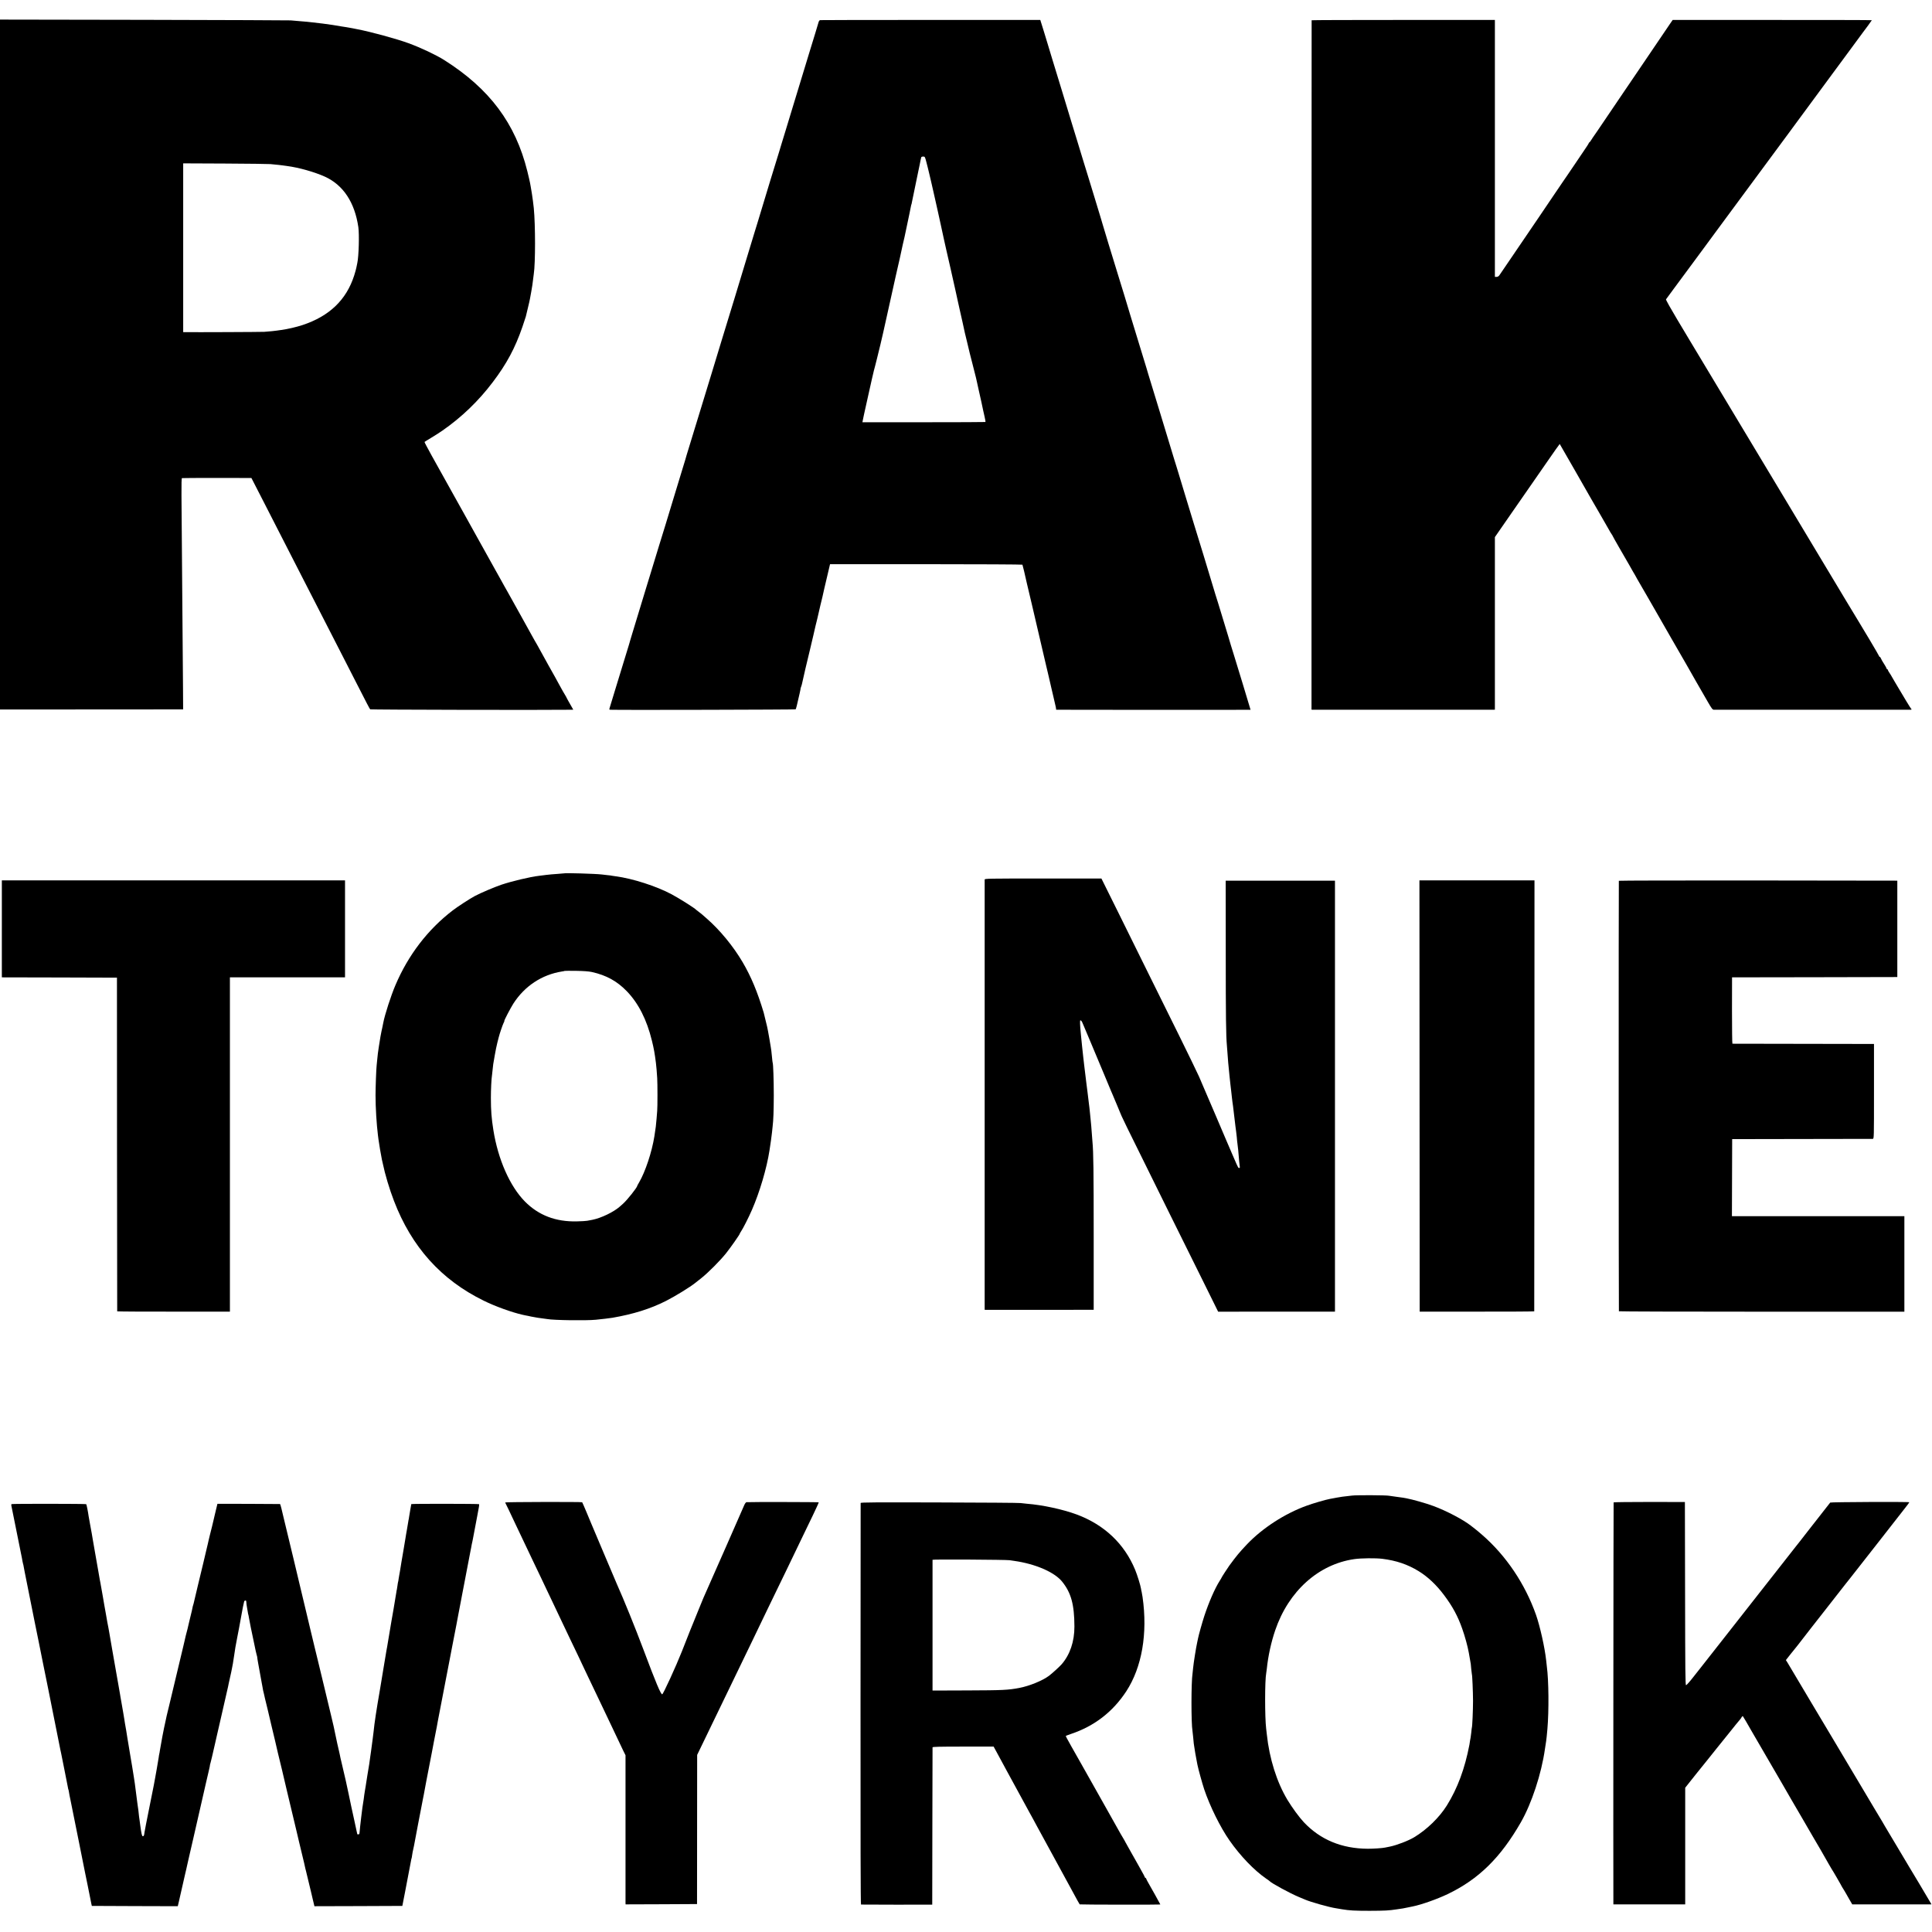
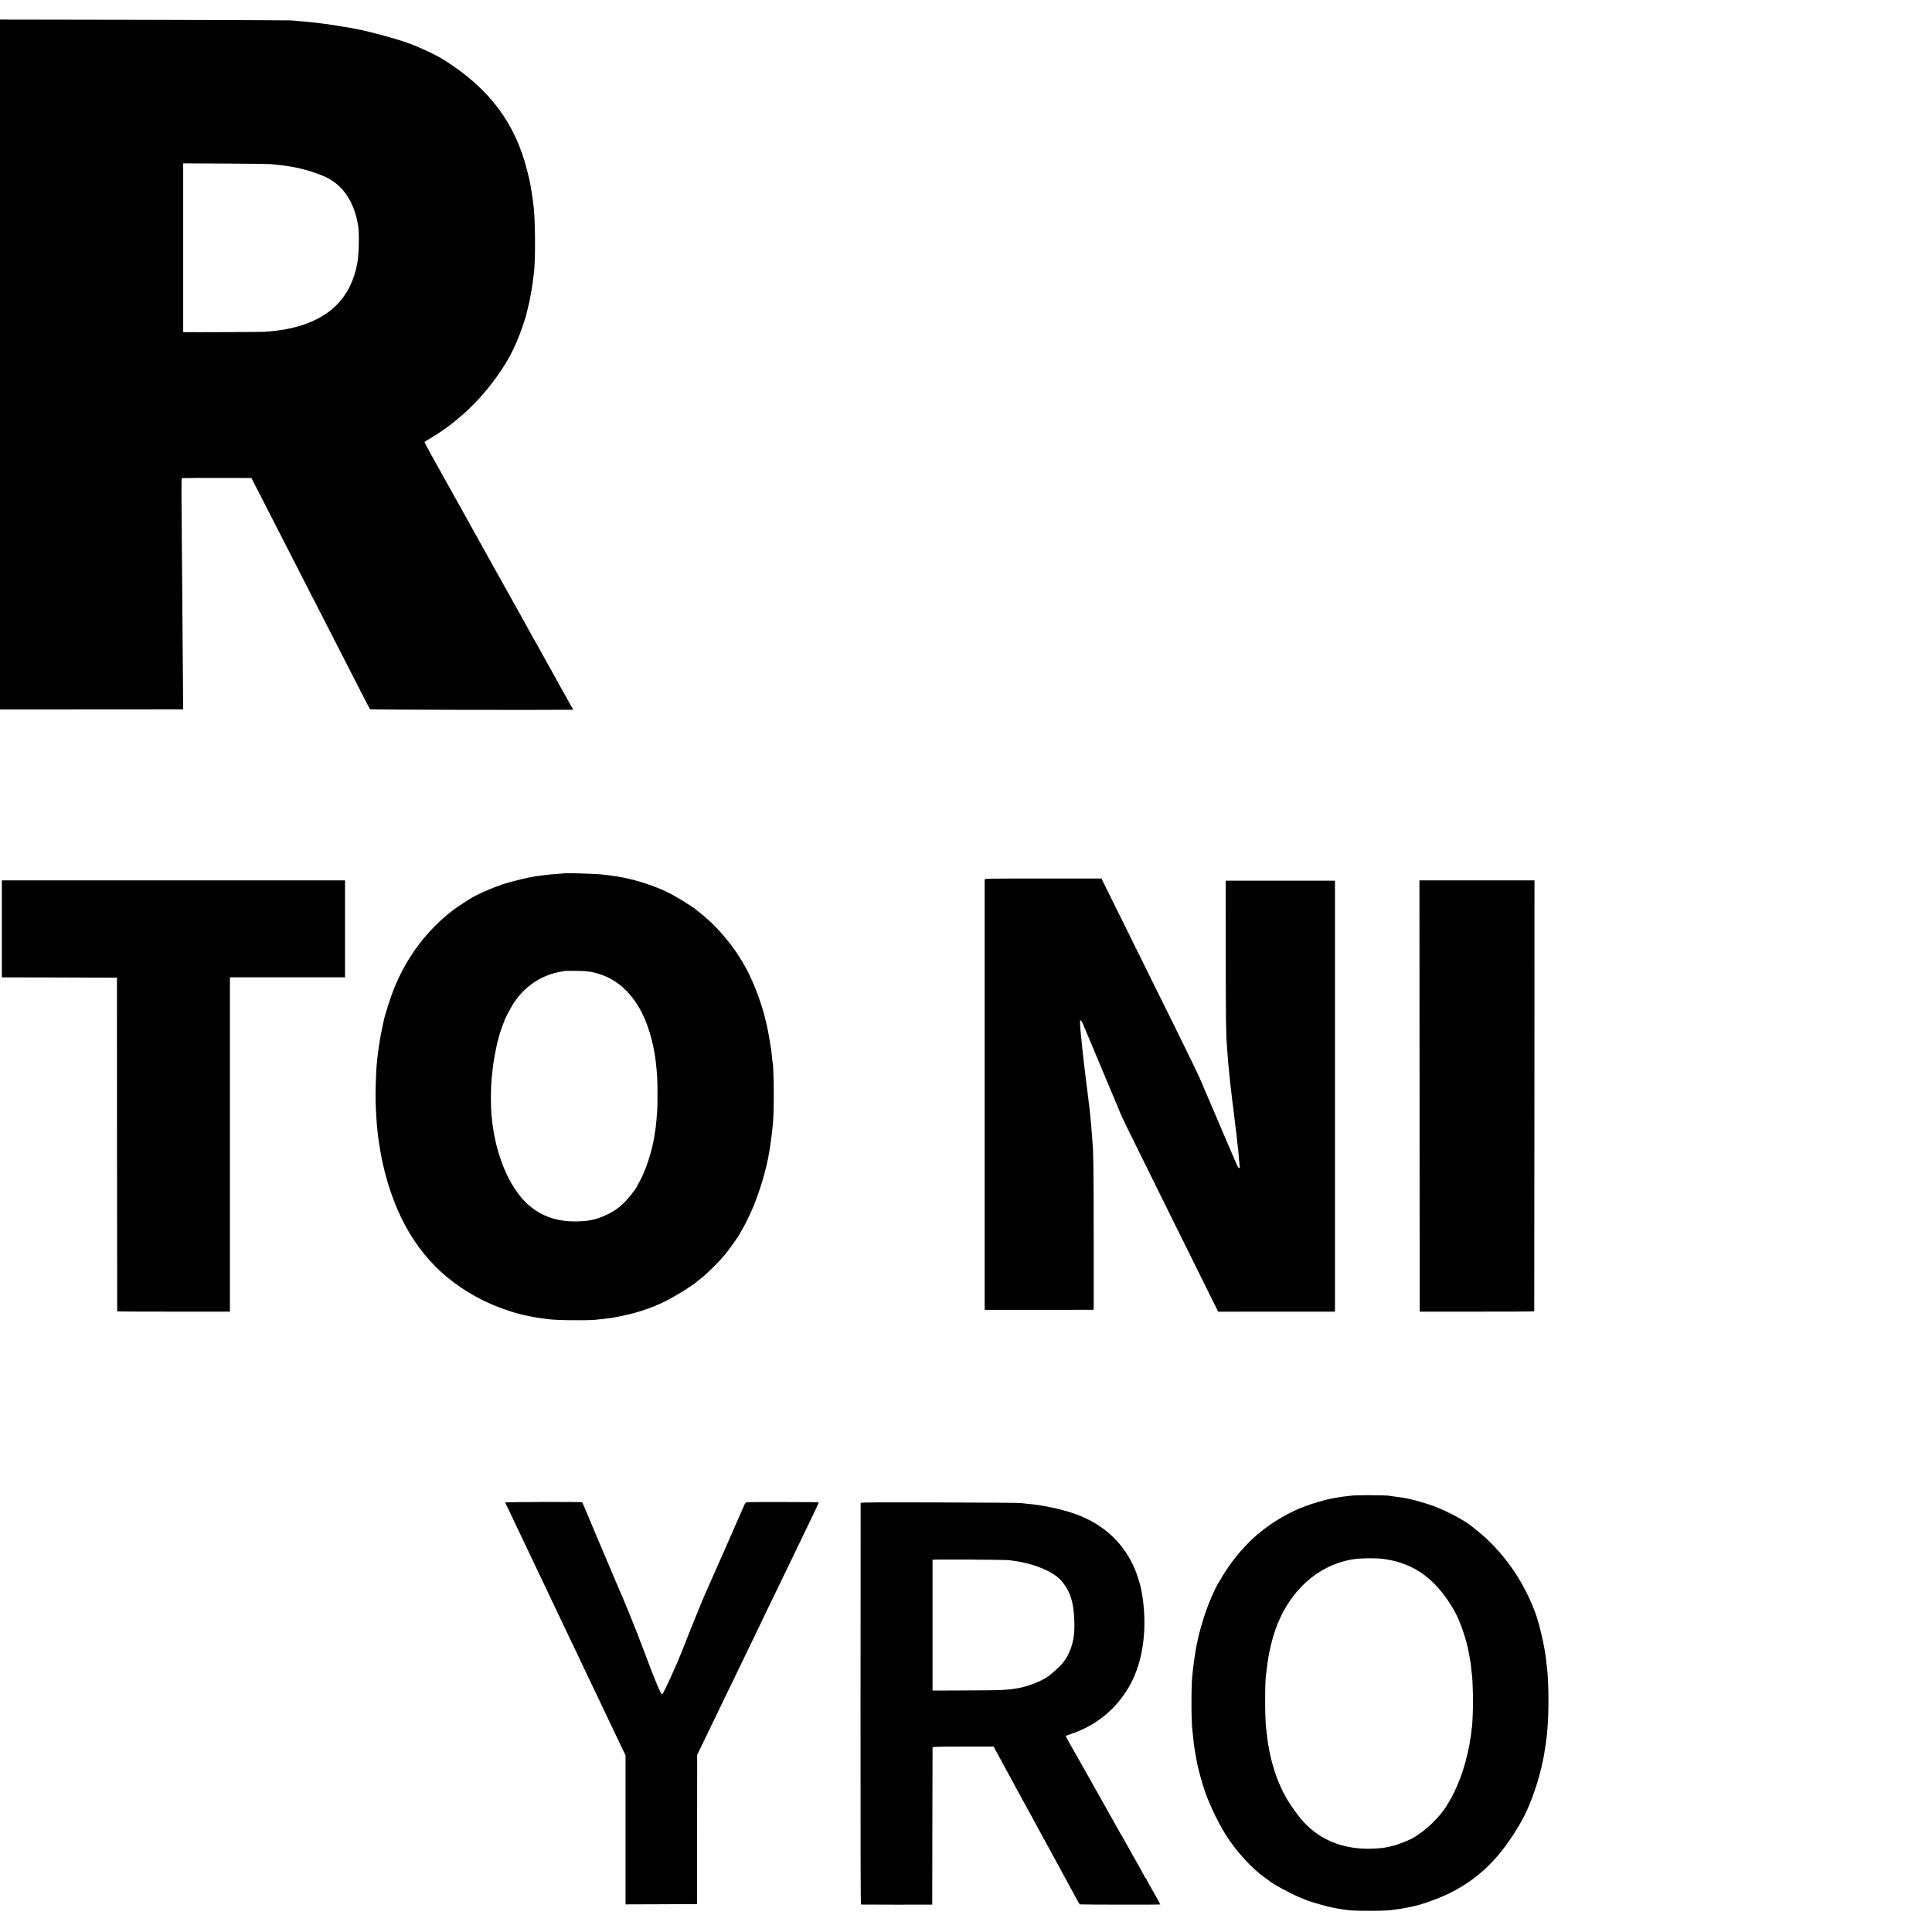
<svg xmlns="http://www.w3.org/2000/svg" version="1.0" width="3147pt" height="3147pt" viewBox="0 0 3147 3147" preserveAspectRatio="xMidYMid meet">
  <g transform="translate(0,3147) scale(0.1,-0.1)" fill="#000000" stroke="none">
    <path d="M0 25532 l0 -5619 1491 1 1492 1 -2 350 c-2 193 -4 528 -6 745 -3 353 -13 1651 -19 2392 -1 187 1 278 8 280 6 2 263 3 571 3 l560 -1 31 -60 c17 -32 95 -185 174 -339 78 -154 178 -347 220 -430 43 -82 139 -271 215 -420 76 -148 175 -342 220 -430 45 -88 135 -263 200 -390 111 -217 215 -420 415 -810 48 -93 147 -287 220 -430 193 -378 230 -449 240 -459 7 -7 2889 -13 3262 -7 l46 1 -50 88 c-28 48 -54 96 -59 107 -5 11 -13 27 -19 35 -14 21 -64 110 -104 183 -18 34 -46 85 -61 112 -16 28 -67 120 -115 205 -87 156 -123 221 -181 328 -18 31 -35 62 -39 67 -4 6 -23 39 -42 75 -39 72 -44 81 -180 325 -52 94 -110 197 -128 230 -34 61 -53 96 -91 163 -12 20 -35 62 -52 92 -16 30 -48 89 -72 130 -23 41 -55 98 -70 125 -73 132 -325 584 -344 618 -56 99 -59 104 -151 272 -18 33 -96 173 -173 310 -77 138 -152 273 -167 300 -33 61 -56 101 -209 375 -65 118 -118 217 -116 221 3 3 48 32 102 64 54 32 139 86 188 120 314 218 589 482 823 792 225 297 362 552 481 897 28 81 53 157 56 169 2 12 18 76 34 142 16 66 32 134 34 150 3 17 12 68 21 115 16 91 21 123 31 210 4 30 8 66 10 78 27 176 27 793 0 1072 -4 43 -24 198 -30 230 -1 8 -6 35 -10 60 -4 25 -9 54 -11 65 -3 11 -7 36 -10 55 -3 19 -23 104 -44 190 -193 780 -615 1345 -1356 1813 -134 84 -375 198 -579 273 -187 69 -618 187 -835 228 -14 3 -50 10 -80 16 -30 6 -71 13 -90 16 -19 3 -60 9 -90 14 -30 5 -71 12 -90 15 -19 3 -47 8 -61 10 -45 8 -252 34 -314 40 -33 3 -73 8 -90 10 -16 2 -75 7 -130 11 -55 4 -118 9 -140 12 -22 2 -1096 6 -2387 9 l-2348 4 0 -5619z m4405 3265 c134 -13 172 -17 205 -22 19 -3 49 -7 65 -9 193 -25 447 -97 618 -174 298 -136 485 -418 544 -822 17 -123 7 -474 -17 -585 -5 -22 -12 -55 -15 -73 -3 -18 -19 -77 -36 -130 -127 -396 -403 -661 -839 -806 -99 -33 -250 -68 -350 -81 -25 -3 -56 -8 -70 -10 -28 -5 -113 -13 -205 -20 -44 -3 -1141 -8 -1301 -5 l-20 0 0 1374 0 1375 680 -3 c375 -2 708 -6 741 -9z" />
-     <path d="M13358 31142 c-11 -2 -22 -19 -28 -45 -6 -23 -29 -98 -50 -167 -21 -69 -61 -199 -89 -290 -86 -284 -166 -548 -236 -775 -26 -82 -57 -186 -70 -230 -13 -44 -51 -170 -85 -280 -34 -110 -68 -220 -75 -245 -7 -25 -22 -74 -33 -110 -26 -79 -269 -877 -287 -940 -7 -25 -34 -112 -59 -195 -26 -82 -53 -170 -60 -195 -22 -75 -62 -207 -111 -365 -25 -82 -48 -157 -50 -165 -3 -14 -287 -946 -375 -1230 -50 -165 -98 -320 -155 -510 -59 -192 -115 -377 -165 -540 -21 -69 -73 -237 -115 -375 -41 -137 -90 -295 -107 -350 -17 -55 -37 -120 -43 -145 -7 -25 -48 -157 -90 -295 -42 -137 -90 -293 -105 -345 -52 -173 -110 -364 -129 -425 -11 -33 -58 -186 -105 -340 -47 -154 -112 -368 -145 -475 -33 -107 -65 -213 -72 -235 -39 -129 -196 -646 -222 -730 -17 -55 -32 -104 -33 -110 -1 -5 -9 -32 -17 -60 -20 -62 -109 -353 -222 -725 -47 -157 -90 -297 -95 -312 -7 -23 -6 -28 8 -29 160 -6 3016 1 3022 7 7 8 22 67 65 259 12 54 16 75 15 77 -1 2 3 16 9 31 6 15 13 40 16 55 5 31 91 400 135 577 26 110 78 329 85 365 2 8 8 35 15 60 7 25 14 56 17 70 2 14 13 59 23 100 10 41 21 86 23 100 3 14 10 45 17 70 7 25 14 56 17 70 2 14 15 72 29 130 28 117 81 343 89 378 l5 22 1565 0 c860 0 1566 -4 1569 -8 4 -7 43 -168 71 -298 8 -34 63 -271 85 -359 19 -80 79 -337 85 -365 2 -8 33 -143 70 -300 37 -157 68 -292 70 -300 2 -8 22 -94 45 -190 22 -96 43 -186 46 -200 3 -14 18 -79 34 -145 39 -166 44 -189 42 -197 -1 -5 1 -8 5 -9 33 -2 3163 -3 3163 -1 0 5 -245 811 -271 892 -22 67 -87 283 -94 310 -2 8 -34 112 -70 230 -36 118 -80 260 -96 315 -17 55 -35 114 -41 130 -5 17 -14 44 -18 60 -10 39 -328 1082 -340 1115 -5 14 -18 57 -29 95 -12 39 -57 189 -102 335 -44 146 -92 303 -106 350 -13 47 -31 103 -38 125 -8 22 -25 78 -39 125 -14 47 -68 225 -120 395 -52 171 -102 335 -111 365 -48 159 -72 237 -191 625 -13 44 -26 87 -28 95 -8 26 -223 730 -266 870 -23 74 -43 142 -45 150 -4 15 -84 279 -156 510 -77 249 -250 815 -253 831 -3 8 -11 38 -19 65 -8 27 -56 184 -106 349 -50 165 -99 323 -107 350 -9 28 -41 131 -71 230 -30 99 -63 208 -74 243 -10 34 -28 90 -38 125 -10 34 -49 159 -85 277 -36 118 -108 357 -161 530 -53 173 -123 403 -156 510 -33 107 -66 218 -74 245 -8 28 -38 127 -67 220 l-53 170 -1785 0 c-982 0 -1793 -1 -1802 -3z m1732 -2314 c14 -51 25 -95 25 -98 1 -3 11 -48 24 -100 13 -52 24 -102 26 -110 2 -8 17 -75 34 -149 17 -73 33 -143 35 -155 2 -11 22 -102 45 -201 22 -99 42 -191 45 -205 2 -14 14 -68 26 -120 12 -52 23 -106 26 -120 3 -14 11 -52 19 -85 8 -33 17 -71 19 -85 5 -21 22 -96 71 -310 2 -8 11 -49 20 -90 22 -98 18 -84 55 -245 17 -77 38 -171 46 -210 8 -38 21 -97 29 -130 17 -74 75 -331 81 -365 3 -14 21 -90 41 -169 19 -79 36 -151 38 -160 2 -9 22 -88 45 -176 23 -88 49 -189 57 -225 8 -36 16 -72 18 -80 2 -8 12 -55 23 -105 11 -49 32 -144 47 -210 15 -66 29 -132 31 -146 3 -14 13 -60 23 -102 10 -43 16 -79 12 -81 -3 -2 -455 -4 -1004 -4 l-999 0 7 37 c3 20 13 63 20 96 8 33 44 193 79 355 36 162 72 322 81 355 9 33 18 67 20 75 2 8 15 60 29 115 28 108 93 383 100 418 2 12 13 63 25 112 18 80 162 727 181 815 4 19 19 85 33 145 14 61 28 121 31 135 3 14 14 68 26 120 12 52 24 106 26 120 3 14 9 41 14 60 5 19 11 46 14 60 6 32 61 293 81 385 9 39 18 86 21 105 3 19 8 38 10 41 2 3 6 21 9 40 3 19 19 97 36 174 16 77 32 151 34 165 6 30 8 41 30 145 9 44 18 89 21 100 19 97 27 132 30 143 2 6 16 12 32 12 27 0 29 -3 52 -92z" />
-     <path d="M21365 31140 c-1 -3 -2 -2531 -2 -5617 l0 -5613 31 -1 c41 -1 2882 -1 2924 0 l32 1 0 1405 0 1406 128 185 c70 101 159 229 197 284 39 55 95 136 125 180 30 45 87 126 125 180 39 55 162 233 274 395 112 162 205 294 207 293 2 -3 203 -351 246 -428 22 -40 230 -403 260 -455 6 -11 68 -117 136 -235 69 -118 138 -240 155 -270 16 -30 38 -67 49 -82 10 -14 18 -28 18 -31 0 -3 48 -88 106 -189 59 -100 134 -232 168 -291 33 -60 74 -130 89 -155 15 -26 32 -56 37 -67 6 -11 18 -33 29 -50 10 -16 71 -122 136 -235 64 -113 125 -218 135 -235 9 -16 124 -217 255 -445 130 -228 241 -419 245 -425 4 -5 22 -37 40 -70 34 -62 164 -288 302 -527 70 -122 83 -138 106 -139 34 -1 3168 -1 3201 0 22 1 23 3 9 19 -12 14 -108 171 -193 316 -11 19 -42 72 -70 118 -27 45 -52 88 -54 93 -2 6 -17 29 -32 52 -16 23 -29 46 -29 52 0 6 -4 11 -10 11 -5 0 -10 5 -10 10 0 6 -12 29 -27 53 -38 59 -61 99 -69 120 -3 9 -10 17 -15 17 -5 0 -9 4 -9 9 0 5 -70 125 -155 268 -86 142 -159 265 -164 273 -5 8 -108 178 -228 377 -120 200 -225 375 -234 390 -9 16 -116 195 -239 398 -122 204 -230 384 -240 400 -9 17 -63 107 -120 200 -57 94 -111 184 -120 200 -10 17 -365 608 -790 1315 -425 707 -780 1299 -790 1315 -9 17 -103 173 -209 349 -106 177 -188 323 -184 330 4 6 59 81 122 166 162 219 264 357 366 495 48 66 118 161 155 210 37 50 115 155 173 235 59 80 155 210 214 290 178 240 283 383 639 865 186 253 344 467 351 475 6 8 41 56 77 105 76 104 73 100 191 259 50 67 144 195 210 285 66 90 161 218 210 285 50 67 140 189 200 271 217 295 294 400 302 410 29 36 143 193 143 196 0 3 -730 4 -1622 4 l-1622 0 -45 -65 c-105 -155 -329 -485 -566 -835 -60 -88 -136 -200 -170 -250 -55 -81 -263 -387 -447 -660 -37 -55 -71 -104 -76 -110 -4 -5 -17 -25 -27 -42 -11 -18 -23 -33 -27 -33 -4 0 -8 -5 -8 -10 0 -6 -35 -61 -78 -123 -42 -61 -118 -173 -167 -247 -50 -74 -92 -137 -95 -140 -3 -3 -43 -61 -89 -130 -47 -69 -117 -172 -156 -230 -39 -58 -143 -211 -230 -340 -88 -129 -210 -309 -272 -400 -194 -286 -347 -511 -368 -541 -14 -20 -29 -29 -47 -29 l-28 0 0 2093 0 2092 -1491 0 c-820 0 -1492 -2 -1494 -5z" />
    <path d="M9187 17244 c-1 -1 -49 -5 -107 -9 -58 -3 -139 -11 -180 -16 -41 -5 -95 -12 -120 -15 -147 -17 -443 -88 -613 -145 -115 -39 -340 -135 -432 -184 -85 -46 -278 -171 -360 -234 -404 -309 -724 -725 -933 -1216 -74 -173 -175 -486 -199 -615 -2 -14 -9 -45 -14 -70 -21 -89 -44 -218 -59 -325 -6 -44 -13 -91 -15 -105 -2 -14 -6 -56 -10 -95 -3 -38 -8 -83 -10 -100 -7 -57 -18 -360 -18 -486 0 -202 17 -472 39 -649 3 -19 7 -51 9 -70 5 -48 44 -275 56 -330 6 -25 12 -52 14 -61 36 -176 108 -417 182 -609 288 -752 769 -1287 1463 -1627 184 -91 458 -190 632 -229 10 -2 28 -6 41 -9 12 -3 36 -8 52 -10 17 -3 37 -8 45 -10 8 -2 31 -6 50 -9 19 -3 44 -8 55 -10 12 -2 48 -7 80 -11 33 -4 69 -9 80 -11 100 -19 631 -27 790 -11 93 9 227 25 270 32 344 60 616 145 870 273 152 77 396 227 484 298 9 7 52 41 96 76 110 87 304 282 401 403 77 97 224 307 224 320 0 4 9 19 19 34 31 44 125 228 179 353 126 289 241 676 286 968 16 101 36 242 41 295 3 33 8 76 10 95 13 105 18 254 19 505 0 248 -9 518 -18 534 -2 3 -7 44 -11 91 -4 47 -9 94 -11 105 -2 10 -6 37 -9 60 -10 63 -34 205 -45 260 -6 28 -12 59 -14 70 -7 34 -47 198 -56 230 -104 345 -206 588 -345 825 -152 258 -370 523 -585 710 -41 36 -77 67 -80 70 -3 3 -23 18 -45 35 -22 16 -42 32 -45 35 -21 26 -270 183 -400 253 -246 132 -639 258 -910 293 -25 3 -52 7 -60 9 -8 3 -42 7 -75 10 -33 4 -76 8 -95 11 -103 12 -602 27 -613 18z m454 -1607 c237 -53 411 -149 571 -315 188 -195 324 -463 407 -804 32 -130 45 -202 65 -360 7 -50 16 -165 21 -248 6 -86 6 -475 0 -535 -2 -22 -6 -78 -10 -125 -8 -103 -14 -152 -36 -290 -40 -253 -148 -579 -250 -752 -16 -27 -29 -51 -29 -54 0 -25 -162 -229 -229 -289 -19 -16 -43 -38 -55 -49 -101 -89 -302 -186 -446 -215 -30 -6 -68 -13 -85 -16 -16 -4 -93 -8 -170 -10 -344 -8 -622 99 -845 324 -245 249 -438 686 -514 1166 -30 189 -40 318 -40 520 0 141 8 310 19 378 2 12 6 53 10 91 8 79 6 69 35 231 11 66 30 156 41 200 11 44 22 85 23 90 12 50 62 198 77 228 11 20 17 37 14 37 -9 0 101 210 146 281 185 288 466 473 794 525 22 3 41 7 43 9 2 2 85 2 185 1 126 -2 205 -8 258 -19z" />
    <path d="M16039 17143 c-1 -23 -1 -6962 0 -6989 l1 -20 888 0 887 1 0 1205 c0 1044 -4 1368 -20 1530 -1 19 -6 78 -10 130 -7 101 -13 170 -20 235 -2 22 -7 67 -10 100 -3 33 -8 76 -10 95 -3 19 -7 55 -10 80 -3 25 -12 99 -20 165 -8 66 -18 140 -21 165 -3 25 -7 59 -9 75 -4 29 -6 46 -25 205 -5 41 -12 100 -15 130 -8 75 -15 139 -19 175 -3 26 -12 109 -21 210 -14 143 -16 215 -7 215 13 0 26 -18 42 -60 7 -19 24 -57 36 -85 12 -27 56 -131 97 -230 131 -314 208 -499 222 -530 7 -16 30 -70 50 -120 21 -49 44 -106 52 -125 9 -19 21 -48 28 -65 7 -16 25 -59 40 -95 14 -36 32 -78 40 -95 7 -16 22 -52 33 -80 39 -98 20 -61 821 -1680 155 -313 395 -797 533 -1075 l250 -506 951 1 952 0 0 3510 0 3510 -890 0 -890 0 1 -1180 c0 -1035 4 -1348 19 -1509 2 -23 6 -81 10 -131 3 -49 8 -115 11 -145 19 -201 25 -254 35 -345 5 -49 12 -104 14 -121 2 -17 7 -57 10 -90 4 -32 8 -70 10 -84 2 -14 7 -45 10 -70 3 -25 11 -97 19 -160 8 -63 18 -142 21 -175 4 -33 8 -67 10 -75 2 -8 7 -51 11 -95 3 -44 8 -88 10 -99 6 -33 19 -161 29 -296 4 -41 8 -80 10 -87 5 -15 -7 -24 -22 -15 -6 4 -50 99 -97 212 -48 113 -93 219 -101 235 -7 17 -88 206 -179 420 -176 412 -175 410 -200 466 -8 19 -37 87 -64 150 -28 63 -175 366 -327 674 -153 308 -369 745 -480 970 -112 226 -334 674 -493 998 l-291 587 -950 0 c-899 0 -951 -1 -952 -17z" />
    <path d="M30 16340 l0 -790 937 -2 938 -3 1 -2715 c1 -1493 2 -2717 3 -2720 0 -3 414 -6 919 -5 l917 0 0 2723 0 2722 938 0 937 0 0 790 0 790 -2795 0 -2795 0 0 -790z" />
    <path d="M23123 13618 l2 -3513 933 0 c512 -1 933 2 933 5 1 3 2 1583 3 3513 l1 3507 -937 0 -937 0 2 -3512z" />
-     <path d="M26369 17123 c-4 -34 -3 -7007 1 -7012 3 -4 1050 -7 2328 -7 l2322 0 0 778 0 778 -1404 0 -1405 0 2 628 2 627 1135 2 c624 0 1144 1 1155 2 20 1 20 8 20 774 l0 772 -1150 2 c-632 0 -1153 2 -1156 2 -4 1 -7 244 -7 541 l1 540 1346 2 1346 3 0 785 0 785 -2268 3 c-1247 1 -2267 -1 -2268 -5z" />
-     <path d="M22025 7109 c-179 -20 -166 -19 -247 -33 -31 -5 -99 -18 -118 -22 -74 -14 -272 -72 -376 -110 -355 -128 -719 -364 -969 -626 -125 -131 -175 -192 -293 -353 -27 -38 -122 -184 -122 -189 0 -3 -15 -29 -34 -58 -79 -125 -176 -348 -250 -573 -34 -105 -90 -304 -100 -356 -2 -13 -9 -45 -15 -71 -17 -73 -59 -335 -66 -413 -4 -38 -8 -81 -10 -94 -23 -139 -23 -816 -1 -936 2 -11 7 -56 11 -100 4 -44 9 -91 10 -105 2 -14 7 -43 10 -65 3 -22 10 -65 15 -95 9 -52 13 -76 25 -135 3 -14 7 -37 10 -52 14 -71 78 -302 110 -399 93 -276 264 -622 413 -834 177 -253 401 -486 597 -621 28 -18 52 -37 55 -40 26 -32 339 -202 475 -258 44 -18 89 -37 100 -42 93 -41 403 -128 510 -143 22 -4 65 -11 95 -16 121 -20 206 -25 450 -25 249 1 309 4 441 24 35 5 81 12 101 15 21 3 59 11 85 17 27 6 59 13 73 15 135 26 399 119 570 201 505 242 862 593 1193 1170 176 307 335 790 392 1193 11 79 15 104 20 130 4 24 13 110 20 194 26 298 22 793 -9 1021 -2 22 -8 67 -11 100 -22 204 -99 551 -165 740 -178 505 -488 966 -880 1306 -47 41 -100 85 -119 99 -18 14 -45 35 -59 46 -123 98 -398 243 -614 323 -118 44 -344 108 -443 126 -16 2 -39 7 -50 9 -11 2 -60 9 -110 15 -49 7 -103 15 -120 17 -51 10 -526 12 -600 3z m490 -1030 c227 -28 413 -91 591 -200 148 -90 292 -225 417 -393 137 -182 223 -341 295 -546 43 -120 89 -289 106 -385 3 -16 11 -57 16 -90 18 -98 19 -102 25 -183 4 -42 9 -80 10 -83 7 -11 18 -278 19 -434 0 -151 -12 -423 -19 -435 -1 -3 -6 -36 -9 -75 -4 -38 -9 -77 -11 -85 -2 -8 -7 -33 -10 -55 -3 -23 -7 -52 -10 -65 -75 -390 -193 -709 -368 -990 -122 -195 -325 -392 -532 -517 -95 -57 -283 -129 -395 -152 -30 -6 -66 -14 -80 -16 -47 -10 -185 -19 -280 -19 -425 2 -773 147 -1042 432 -76 81 -190 237 -267 364 -174 290 -295 675 -336 1068 -4 36 -9 79 -11 95 -22 180 -22 787 1 900 2 11 7 44 10 73 21 205 71 435 137 627 217 637 705 1076 1290 1159 112 16 343 18 453 5z" />
+     <path d="M22025 7109 c-179 -20 -166 -19 -247 -33 -31 -5 -99 -18 -118 -22 -74 -14 -272 -72 -376 -110 -355 -128 -719 -364 -969 -626 -125 -131 -175 -192 -293 -353 -27 -38 -122 -184 -122 -189 0 -3 -15 -29 -34 -58 -79 -125 -176 -348 -250 -573 -34 -105 -90 -304 -100 -356 -2 -13 -9 -45 -15 -71 -17 -73 -59 -335 -66 -413 -4 -38 -8 -81 -10 -94 -23 -139 -23 -816 -1 -936 2 -11 7 -56 11 -100 4 -44 9 -91 10 -105 2 -14 7 -43 10 -65 3 -22 10 -65 15 -95 9 -52 13 -76 25 -135 3 -14 7 -37 10 -52 14 -71 78 -302 110 -399 93 -276 264 -622 413 -834 177 -253 401 -486 597 -621 28 -18 52 -37 55 -40 26 -32 339 -202 475 -258 44 -18 89 -37 100 -42 93 -41 403 -128 510 -143 22 -4 65 -11 95 -16 121 -20 206 -25 450 -25 249 1 309 4 441 24 35 5 81 12 101 15 21 3 59 11 85 17 27 6 59 13 73 15 135 26 399 119 570 201 505 242 862 593 1193 1170 176 307 335 790 392 1193 11 79 15 104 20 130 4 24 13 110 20 194 26 298 22 793 -9 1021 -2 22 -8 67 -11 100 -22 204 -99 551 -165 740 -178 505 -488 966 -880 1306 -47 41 -100 85 -119 99 -18 14 -45 35 -59 46 -123 98 -398 243 -614 323 -118 44 -344 108 -443 126 -16 2 -39 7 -50 9 -11 2 -60 9 -110 15 -49 7 -103 15 -120 17 -51 10 -526 12 -600 3z m490 -1030 c227 -28 413 -91 591 -200 148 -90 292 -225 417 -393 137 -182 223 -341 295 -546 43 -120 89 -289 106 -385 3 -16 11 -57 16 -90 18 -98 19 -102 25 -183 4 -42 9 -80 10 -83 7 -11 18 -278 19 -434 0 -151 -12 -423 -19 -435 -1 -3 -6 -36 -9 -75 -4 -38 -9 -77 -11 -85 -2 -8 -7 -33 -10 -55 -3 -23 -7 -52 -10 -65 -75 -390 -193 -709 -368 -990 -122 -195 -325 -392 -532 -517 -95 -57 -283 -129 -395 -152 -30 -6 -66 -14 -80 -16 -47 -10 -185 -19 -280 -19 -425 2 -773 147 -1042 432 -76 81 -190 237 -267 364 -174 290 -295 675 -336 1068 -4 36 -9 79 -11 95 -22 180 -22 787 1 900 2 11 7 44 10 73 21 205 71 435 137 627 217 637 705 1076 1290 1159 112 16 343 18 453 5" />
    <path d="M8230 6997 c0 -4 4 -15 10 -25 9 -15 57 -117 175 -367 87 -185 174 -367 288 -606 31 -64 77 -161 103 -215 26 -55 70 -148 99 -209 29 -60 74 -155 100 -210 26 -55 66 -140 90 -190 65 -136 152 -319 202 -425 25 -52 79 -164 119 -248 41 -85 74 -155 74 -157 0 -1 36 -78 81 -171 45 -93 121 -252 169 -354 48 -102 116 -243 150 -315 34 -71 77 -161 95 -200 60 -128 136 -289 170 -358 l34 -68 0 -1187 c0 -653 0 -1199 0 -1215 l1 -27 582 2 582 3 1 1215 1 1215 51 105 c168 346 315 651 568 1175 102 212 197 409 290 600 48 99 104 216 125 260 21 44 79 166 130 270 51 105 121 249 155 320 34 72 99 204 143 295 132 274 212 439 267 555 29 61 98 204 154 319 55 114 99 211 97 215 -3 5 -1110 7 -1177 2 -8 0 -25 -22 -36 -48 -25 -56 -102 -233 -203 -463 -40 -91 -80 -183 -90 -205 -43 -96 -150 -337 -245 -555 -56 -129 -114 -260 -128 -290 -13 -30 -52 -125 -86 -210 -34 -85 -68 -168 -75 -185 -14 -30 -72 -177 -189 -475 -95 -240 -303 -694 -320 -698 -22 -5 -103 186 -304 723 -138 367 -318 811 -438 1080 -8 17 -93 219 -191 450 -157 373 -190 452 -224 530 -5 11 -39 92 -75 180 -37 88 -69 162 -72 165 -7 8 -1253 5 -1253 -3z" />
-     <path d="M26284 6998 c-3 -5 -7 -6135 -4 -6525 l0 -23 585 0 585 0 0 950 0 950 177 223 c98 122 180 224 183 227 3 3 30 36 60 75 66 84 82 104 95 119 6 6 90 111 187 232 97 122 183 228 191 235 8 8 19 25 26 38 7 13 17 19 21 15 7 -8 77 -128 140 -239 9 -16 122 -210 250 -430 128 -220 241 -413 250 -430 9 -16 43 -75 75 -130 32 -55 66 -113 75 -130 10 -16 89 -151 175 -300 86 -148 165 -283 174 -300 10 -16 66 -113 126 -215 59 -102 121 -210 137 -240 17 -30 38 -66 47 -80 10 -14 42 -68 72 -120 30 -52 59 -104 66 -115 7 -11 15 -27 19 -35 4 -8 22 -39 41 -68 18 -29 33 -54 33 -56 0 -2 23 -43 51 -90 l50 -86 645 0 645 0 -11 21 c-9 16 -67 114 -189 319 -5 8 -76 127 -158 263 -81 137 -157 264 -168 282 -11 19 -65 110 -120 201 -102 171 -140 234 -159 269 -6 11 -19 31 -27 45 -9 14 -60 99 -114 190 -54 91 -160 269 -235 395 -76 127 -147 246 -158 265 -11 19 -120 204 -244 410 -251 420 -344 576 -372 623 -64 110 -373 628 -392 659 l-24 37 77 98 c43 54 80 100 83 103 3 3 19 23 36 45 26 36 388 499 417 535 16 19 272 347 352 450 33 43 74 95 92 116 17 22 198 253 403 514 204 261 399 510 433 554 82 103 116 150 117 156 0 10 -1280 4 -1288 -5 -5 -6 -49 -62 -98 -125 -49 -63 -107 -138 -129 -165 -22 -28 -50 -64 -63 -80 -18 -25 -149 -193 -222 -285 -11 -14 -29 -36 -40 -50 -29 -37 -184 -235 -251 -320 -32 -41 -128 -163 -212 -270 -84 -107 -335 -427 -557 -710 -344 -439 -501 -638 -538 -685 -4 -5 -57 -72 -116 -147 -59 -76 -114 -138 -122 -138 -12 0 -14 222 -16 1492 l-3 1492 -578 1 c-319 0 -581 -3 -583 -7z" />
    <path d="M14019 6988 c0 -7 -2 -1481 -2 -3275 -1 -2168 1 -3264 8 -3266 6 -1 269 -2 585 -2 l575 1 2 1274 c1 701 2 1281 3 1288 0 9 106 12 498 12 l497 0 80 -147 c44 -81 101 -186 126 -233 37 -69 212 -390 380 -697 16 -29 42 -77 58 -105 15 -29 42 -78 58 -108 80 -146 334 -611 360 -660 43 -79 270 -495 305 -560 17 -30 33 -57 35 -60 4 -5 1313 -7 1313 -2 0 2 -14 29 -32 60 -17 32 -41 75 -53 97 -12 22 -50 88 -83 147 -34 58 -62 111 -62 117 0 6 -4 11 -10 11 -5 0 -10 4 -10 9 0 5 -31 64 -70 132 -38 67 -70 123 -70 125 0 1 -40 73 -90 159 -49 86 -90 159 -90 161 0 3 -11 21 -23 42 -13 20 -39 64 -57 97 -18 33 -131 233 -250 445 -119 212 -228 405 -242 430 -14 25 -85 151 -158 280 -73 129 -141 249 -150 265 -70 125 -90 163 -90 167 0 3 37 18 82 33 382 127 684 360 904 696 255 392 350 941 265 1535 -6 39 -13 77 -15 85 -3 8 -7 30 -10 49 -8 54 -61 226 -96 310 -175 424 -503 734 -952 901 -228 84 -555 155 -813 175 -38 3 -83 8 -100 11 -16 4 -609 8 -1317 10 -1055 3 -1288 2 -1289 -9z m2426 -932 c17 -3 50 -8 75 -11 343 -48 656 -183 781 -338 146 -181 199 -372 200 -732 1 -243 -73 -459 -208 -614 -36 -41 -158 -152 -208 -189 -104 -78 -321 -166 -480 -196 -185 -35 -271 -39 -842 -41 l-573 -2 0 106 c-1 160 -1 2015 0 2024 0 9 1202 2 1255 -7z" />
-     <path d="M189 6970 c-5 -3 -7 -15 -4 -25 10 -47 113 -556 141 -700 2 -11 8 -42 14 -70 18 -85 20 -99 26 -135 3 -19 8 -38 9 -41 2 -3 9 -32 14 -65 6 -32 12 -68 15 -79 5 -25 153 -760 160 -801 3 -16 8 -38 10 -49 7 -33 55 -268 60 -295 2 -14 32 -162 66 -330 34 -168 64 -314 66 -325 2 -11 13 -67 25 -124 11 -57 23 -116 26 -130 2 -14 13 -66 23 -116 10 -49 21 -103 24 -120 6 -36 11 -61 36 -180 11 -49 22 -106 25 -125 3 -19 15 -75 25 -125 11 -49 22 -106 25 -125 3 -19 8 -42 10 -50 2 -8 6 -26 9 -40 2 -14 27 -137 55 -275 27 -137 53 -265 56 -284 3 -19 7 -37 9 -40 2 -3 7 -24 10 -46 6 -37 9 -56 21 -110 4 -22 135 -669 141 -700 2 -11 11 -54 19 -95 8 -41 17 -86 20 -100 8 -38 36 -179 46 -230 5 -25 11 -54 13 -65 2 -11 22 -110 45 -220 22 -110 43 -213 46 -230 3 -16 9 -46 13 -65 l8 -35 700 -3 700 -2 17 72 c81 355 99 435 102 448 2 8 10 45 19 81 8 37 17 78 20 90 2 13 16 72 30 132 14 59 28 118 30 130 3 12 18 81 35 152 82 354 173 753 177 775 3 14 14 63 25 110 36 155 41 175 45 193 2 9 6 27 9 40 2 12 7 34 11 49 3 15 5 30 5 33 0 2 5 19 10 37 8 27 30 121 54 228 2 8 9 38 15 65 17 72 17 73 34 150 8 39 29 129 46 200 28 120 123 537 136 595 3 14 7 36 10 50 5 23 19 87 30 135 3 11 7 31 10 45 2 14 9 45 14 70 11 53 14 69 35 209 9 58 18 117 20 131 2 14 15 84 29 155 14 72 27 141 30 155 6 38 25 142 31 170 3 14 8 41 11 60 7 45 34 180 41 203 5 19 32 23 34 5 3 -41 6 -67 12 -98 4 -19 9 -53 13 -75 3 -22 7 -42 9 -45 2 -3 6 -26 10 -50 7 -45 46 -241 85 -420 11 -52 23 -106 25 -120 3 -14 9 -40 14 -58 5 -18 10 -35 10 -37 -1 -5 10 -73 17 -110 2 -11 15 -83 29 -160 14 -77 27 -151 30 -165 3 -14 8 -40 11 -59 8 -50 13 -71 18 -89 3 -9 7 -28 10 -42 6 -31 6 -29 56 -235 22 -93 50 -208 60 -255 11 -47 38 -161 61 -255 22 -93 43 -181 45 -195 3 -14 18 -77 34 -140 16 -63 31 -126 34 -140 3 -14 21 -92 41 -175 20 -82 38 -159 40 -170 4 -17 63 -267 155 -650 10 -44 30 -128 44 -187 21 -86 67 -279 80 -333 2 -5 7 -28 11 -50 5 -22 10 -42 10 -45 1 -3 5 -16 8 -30 10 -39 78 -323 83 -344 2 -11 15 -68 30 -128 l26 -108 716 2 716 3 43 220 c77 400 92 480 98 514 3 19 7 37 9 40 2 3 7 29 10 56 4 28 11 66 16 85 5 19 11 49 14 65 11 58 45 241 66 350 12 61 24 121 26 135 3 14 14 72 25 129 12 57 23 116 25 130 3 14 11 58 19 96 7 39 18 97 24 130 6 33 13 71 16 85 5 22 15 74 29 150 3 14 16 84 30 155 14 72 27 141 30 155 2 14 18 97 35 185 40 204 40 205 46 235 2 14 7 39 10 55 3 17 7 41 10 55 7 30 93 480 101 524 3 17 16 85 29 151 13 66 38 194 55 285 17 91 37 197 45 235 16 79 62 317 69 355 2 14 16 86 30 160 36 186 35 179 46 240 6 30 12 66 15 80 7 34 46 239 52 270 2 14 11 57 18 95 12 57 46 234 70 365 3 14 7 36 10 50 3 14 8 39 10 55 3 17 8 37 10 45 2 8 7 31 10 50 5 28 54 287 71 375 26 130 33 179 28 184 -7 7 -1104 8 -1104 1 0 -3 -7 -43 -16 -90 -8 -47 -17 -101 -20 -120 -2 -19 -6 -42 -9 -50 -2 -8 -7 -35 -10 -60 -4 -25 -11 -67 -16 -95 -5 -27 -12 -66 -15 -85 -2 -19 -7 -44 -9 -56 -3 -12 -7 -39 -10 -60 -7 -41 -9 -56 -19 -114 -3 -19 -8 -48 -11 -65 -3 -16 -14 -82 -25 -145 -11 -63 -22 -133 -25 -155 -4 -22 -8 -47 -10 -55 -2 -8 -7 -37 -11 -65 -3 -27 -8 -53 -10 -56 -1 -3 -6 -28 -9 -55 -4 -27 -8 -56 -10 -64 -3 -8 -7 -33 -10 -55 -4 -22 -8 -51 -11 -65 -3 -14 -7 -38 -9 -55 -6 -37 -11 -72 -25 -150 -21 -120 -32 -180 -35 -200 -4 -27 -64 -386 -69 -412 -3 -11 -7 -38 -11 -59 -8 -52 -9 -58 -49 -294 -19 -113 -37 -222 -40 -242 -3 -21 -12 -75 -20 -120 -52 -298 -88 -533 -100 -663 -3 -27 -10 -81 -15 -120 -6 -38 -13 -92 -16 -120 -4 -27 -8 -61 -10 -75 -2 -14 -9 -61 -15 -105 -6 -44 -12 -92 -15 -108 -14 -80 -25 -146 -30 -182 -3 -22 -10 -65 -15 -95 -5 -30 -11 -71 -14 -90 -3 -19 -8 -48 -11 -65 -9 -54 -14 -89 -20 -140 -4 -27 -8 -57 -10 -65 -8 -29 -53 -406 -57 -472 -2 -29 -6 -38 -20 -38 -10 0 -18 2 -18 4 0 3 -21 98 -46 213 -25 114 -48 219 -51 233 -2 14 -22 108 -44 210 -38 183 -46 215 -108 480 -18 74 -35 149 -37 165 -3 17 -7 37 -10 45 -3 8 -16 67 -30 130 -13 63 -30 147 -39 185 -8 39 -17 81 -20 95 -2 14 -21 90 -40 170 -20 80 -74 305 -120 500 -47 195 -89 371 -94 390 -8 29 -53 213 -56 230 -3 17 -24 102 -72 300 -30 124 -58 243 -63 265 -10 47 -50 214 -114 477 -25 103 -47 198 -50 210 -2 13 -20 88 -40 168 -48 196 -167 691 -171 710 -20 93 -48 200 -53 201 -4 1 -235 2 -514 3 l-506 1 -23 -95 c-13 -52 -24 -99 -25 -105 -2 -5 -6 -23 -9 -39 -7 -35 -50 -210 -70 -286 -8 -30 -16 -66 -19 -80 -3 -14 -7 -34 -10 -45 -2 -11 -14 -58 -25 -105 -11 -47 -32 -134 -46 -195 -15 -60 -28 -117 -30 -125 -2 -8 -31 -130 -65 -270 -34 -140 -64 -266 -66 -279 -3 -14 -7 -28 -9 -31 -2 -4 -7 -22 -10 -41 -3 -19 -17 -79 -31 -134 -14 -55 -27 -111 -30 -125 -3 -14 -11 -51 -19 -82 -8 -32 -22 -84 -30 -115 -8 -32 -16 -69 -19 -83 -2 -14 -12 -54 -21 -90 -9 -36 -19 -75 -21 -88 -3 -12 -24 -105 -49 -205 -72 -301 -156 -651 -160 -670 -2 -9 -11 -44 -19 -78 -9 -33 -18 -73 -21 -87 -3 -15 -7 -38 -11 -52 -18 -78 -47 -218 -59 -285 -11 -63 -16 -92 -25 -140 -5 -27 -12 -68 -16 -90 -3 -22 -7 -47 -10 -56 -2 -9 -7 -34 -9 -55 -5 -35 -10 -66 -31 -184 -3 -19 -14 -82 -25 -140 -11 -58 -22 -116 -24 -130 -2 -14 -36 -182 -75 -375 -39 -192 -73 -368 -76 -390 -7 -55 -11 -65 -28 -65 -14 0 -23 42 -41 175 -3 22 -7 56 -10 75 -3 19 -7 51 -10 70 -9 90 -16 147 -20 165 -2 11 -6 40 -9 65 -14 110 -37 287 -40 310 -3 14 -10 61 -16 105 -10 65 -43 269 -65 394 -2 14 -11 69 -20 121 -8 52 -17 106 -20 120 -2 14 -11 68 -19 120 -9 52 -18 106 -21 120 -2 13 -7 42 -10 65 -3 22 -12 76 -20 120 -8 44 -17 96 -20 115 -7 43 -16 98 -22 125 -2 11 -6 36 -9 55 -3 19 -12 73 -21 120 -17 95 -17 93 -37 210 -8 47 -38 213 -65 370 -28 157 -53 303 -56 325 -4 22 -8 47 -10 55 -4 13 -26 137 -41 225 -2 17 -14 82 -26 145 -11 63 -22 124 -23 135 -4 26 -34 193 -40 225 -6 29 -8 37 -35 195 -12 66 -34 197 -51 290 -16 94 -34 197 -40 230 -12 75 -12 74 -39 220 -12 66 -24 131 -26 145 -10 75 -34 194 -40 199 -7 7 -1203 8 -1215 1z" />
  </g>
</svg>